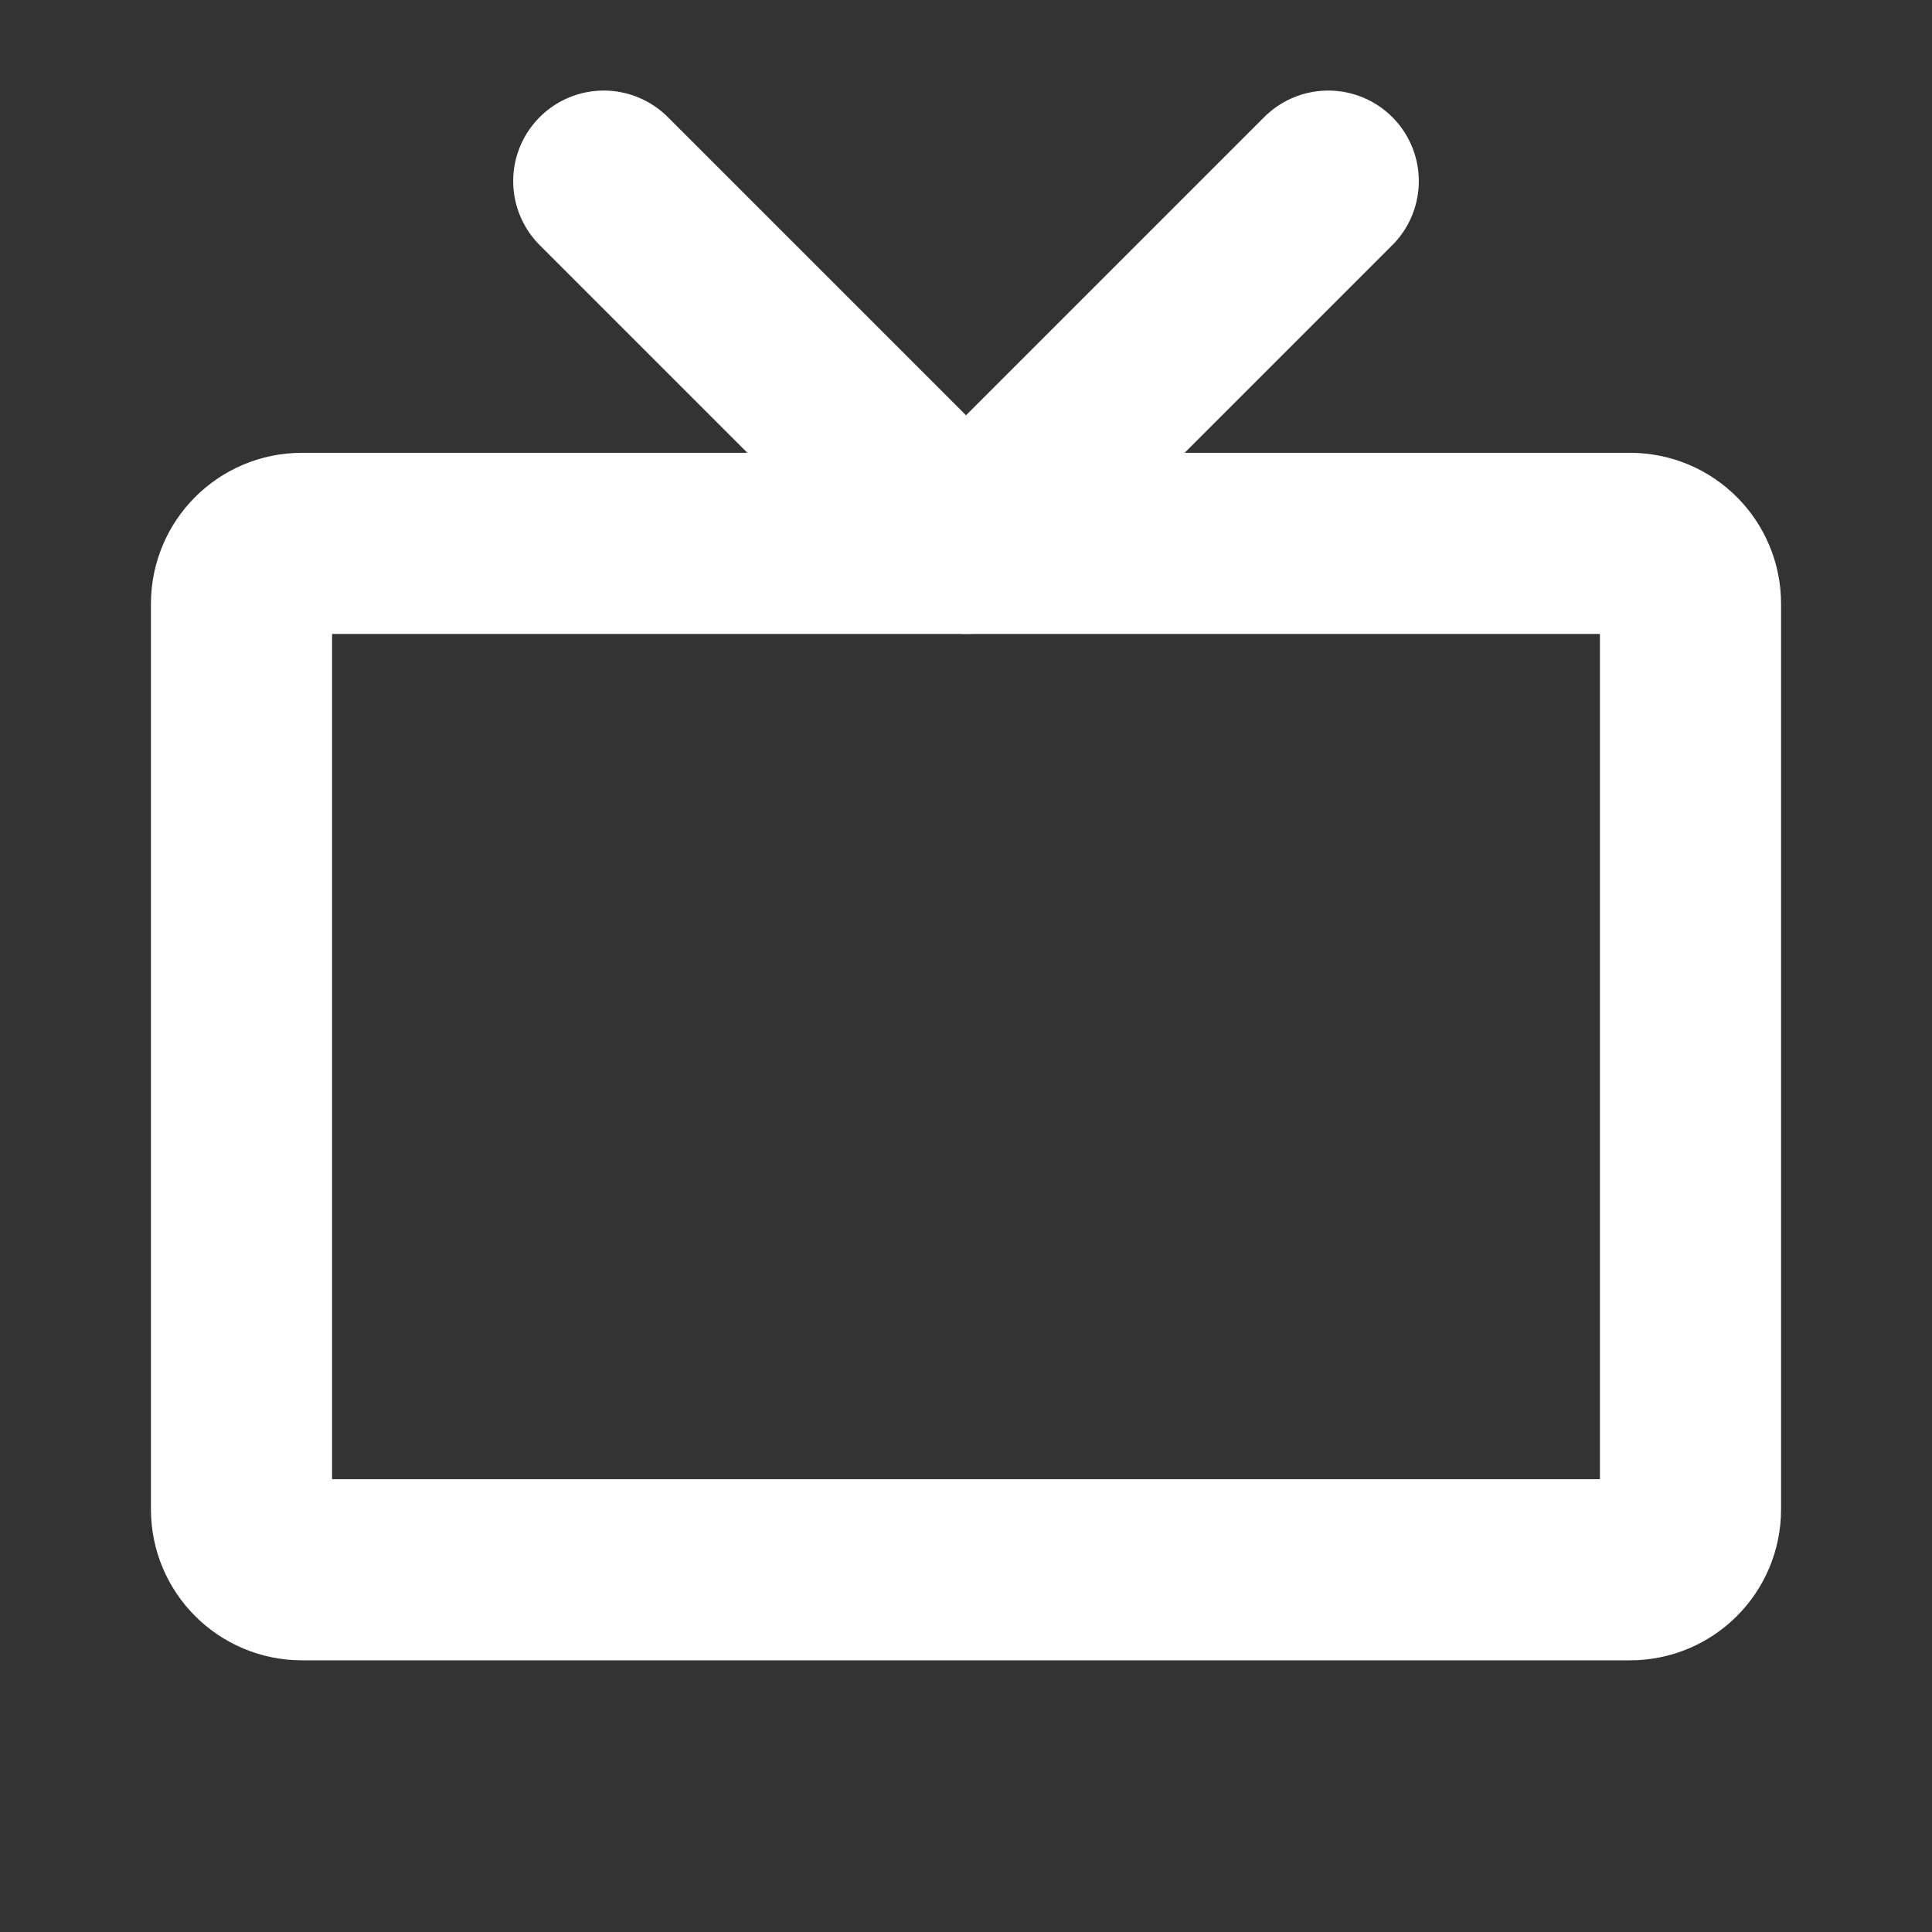
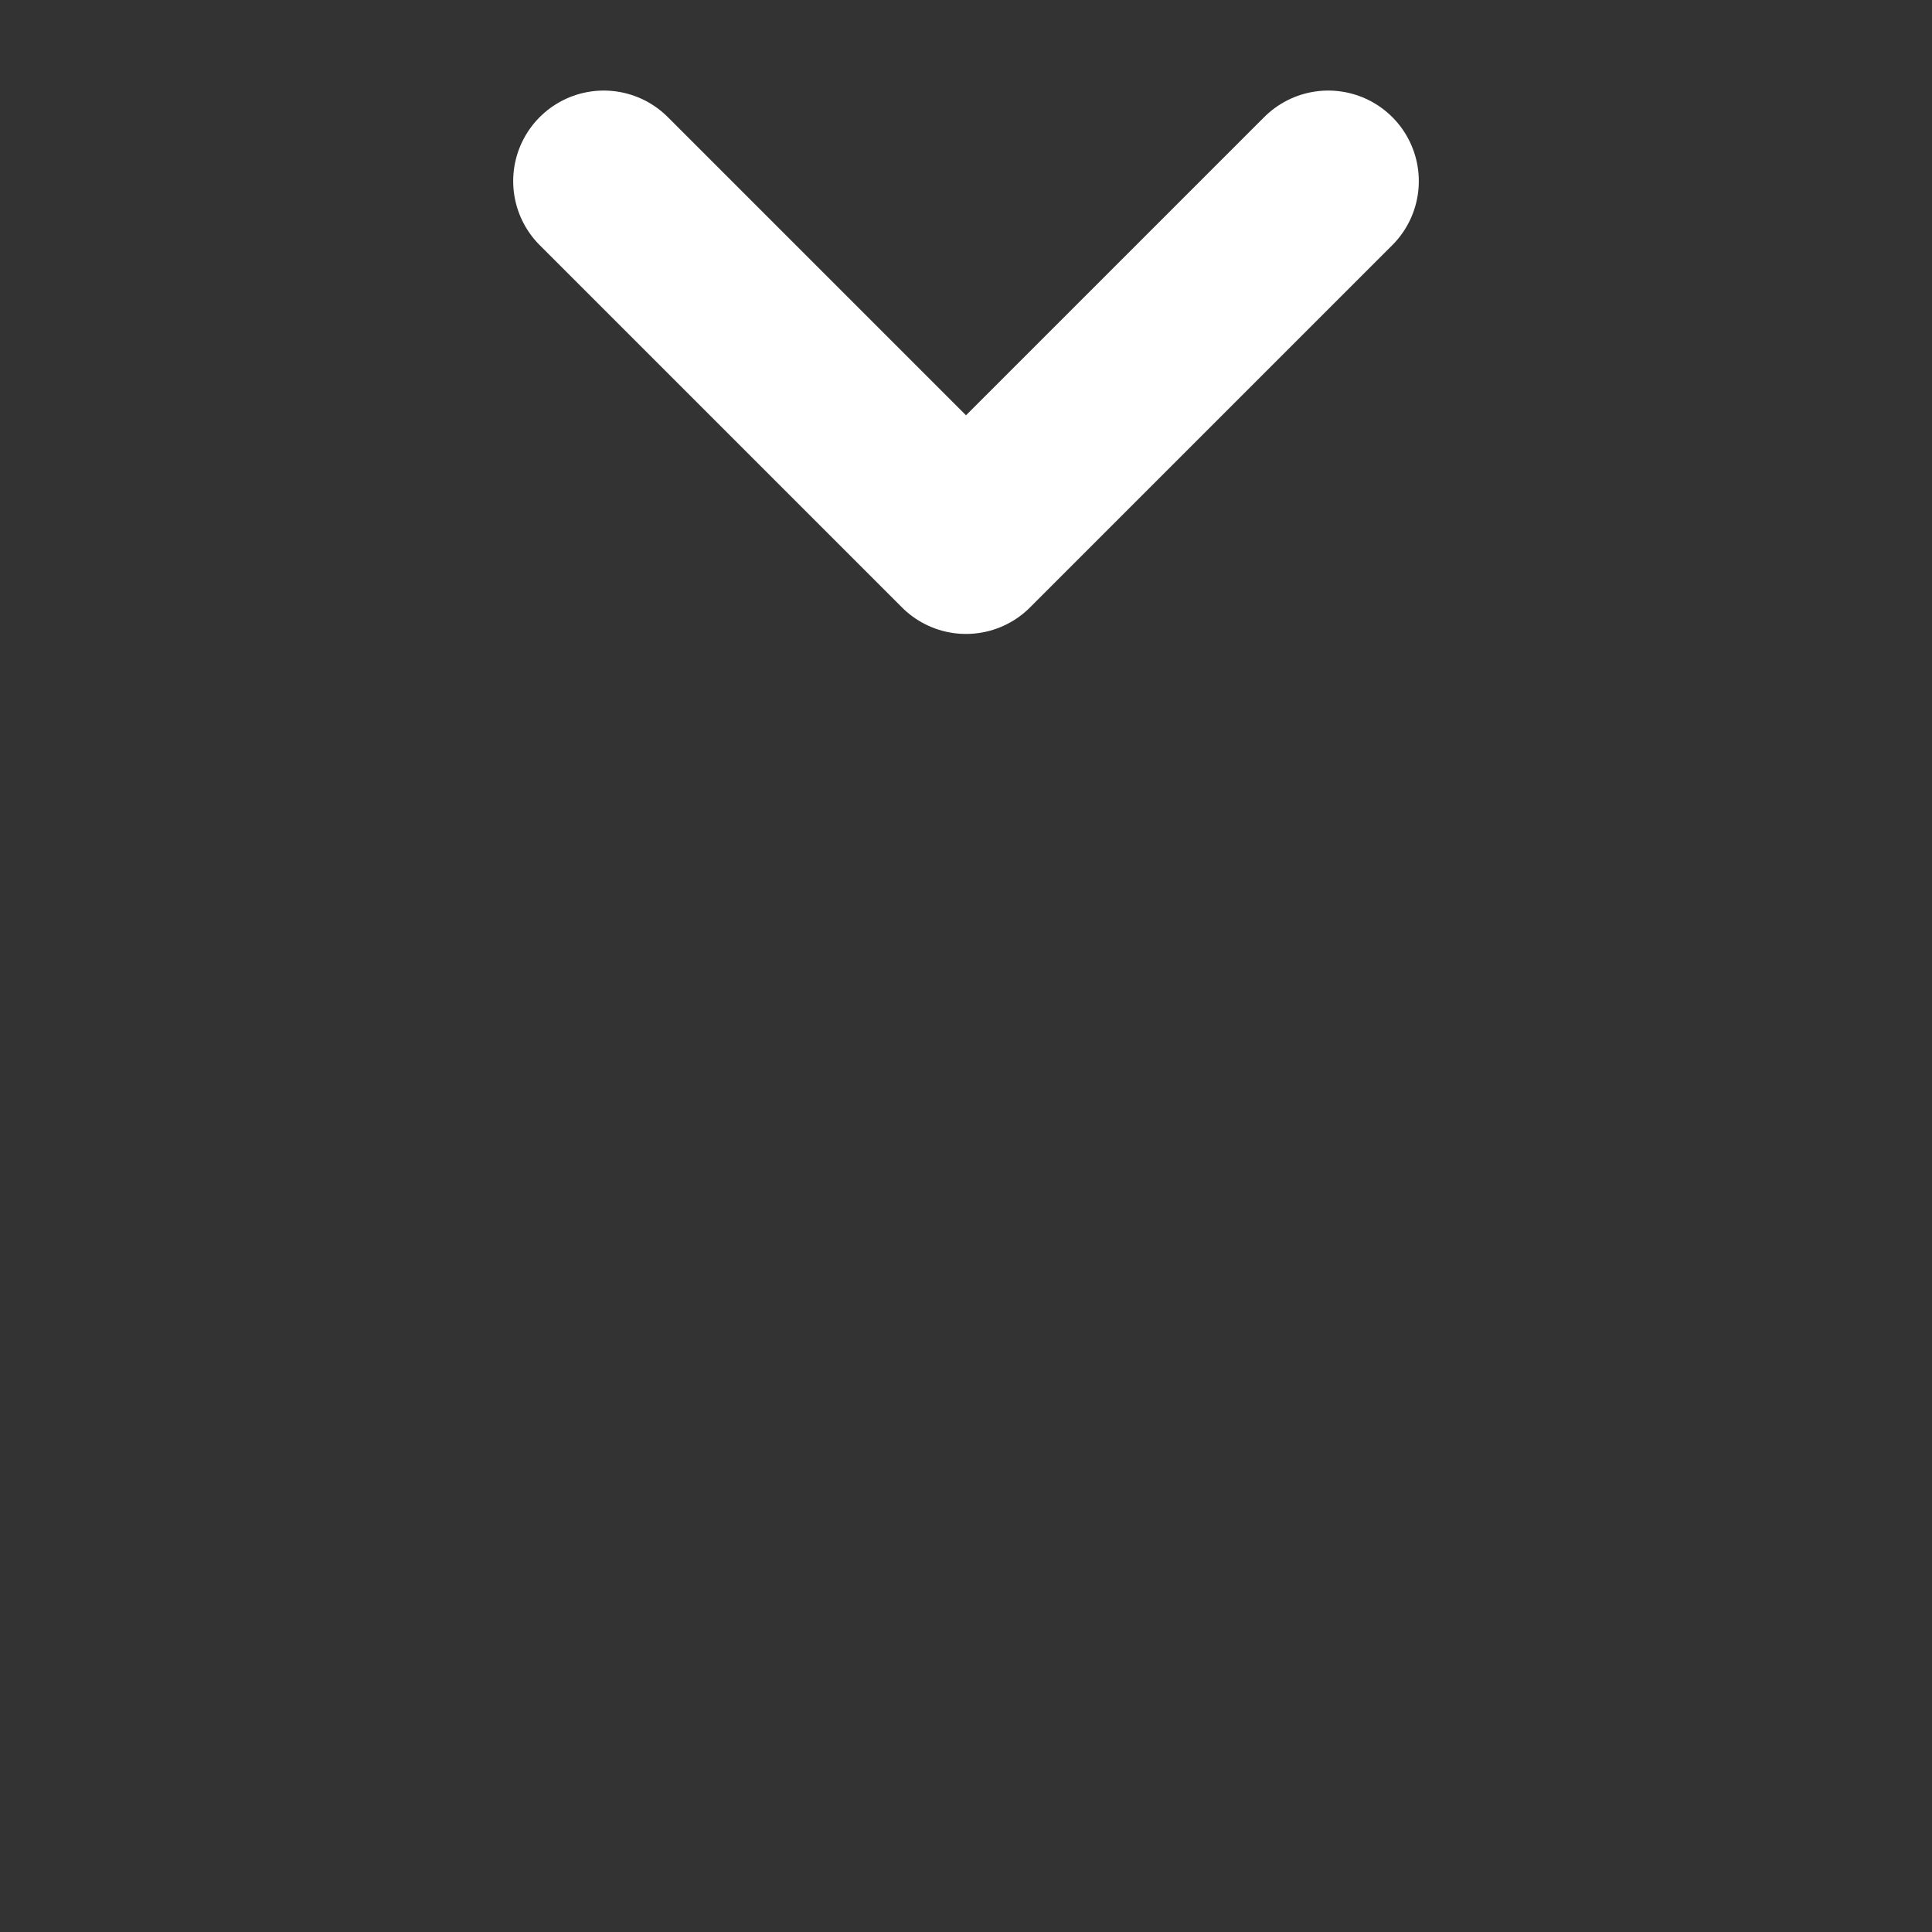
<svg xmlns="http://www.w3.org/2000/svg" width="32" height="32" viewBox="0 0 32 32" fill="none">
  <rect x="0" y="0" width="32" height="32" fill="#333333" stroke="none" />
-   <path d="M27 9H5C4.448 9 4 9.448 4 10V25C4 25.552 4.448 26 5 26H27C27.552 26 28 25.552 28 25V10C28 9.448 27.552 9 27 9Z" stroke="white" stroke-width="3" stroke-linecap="round" stroke-linejoin="round" />
  <path d="M10 3L16 9L22 3" stroke="white" stroke-width="3" stroke-linecap="round" stroke-linejoin="round" />
</svg>